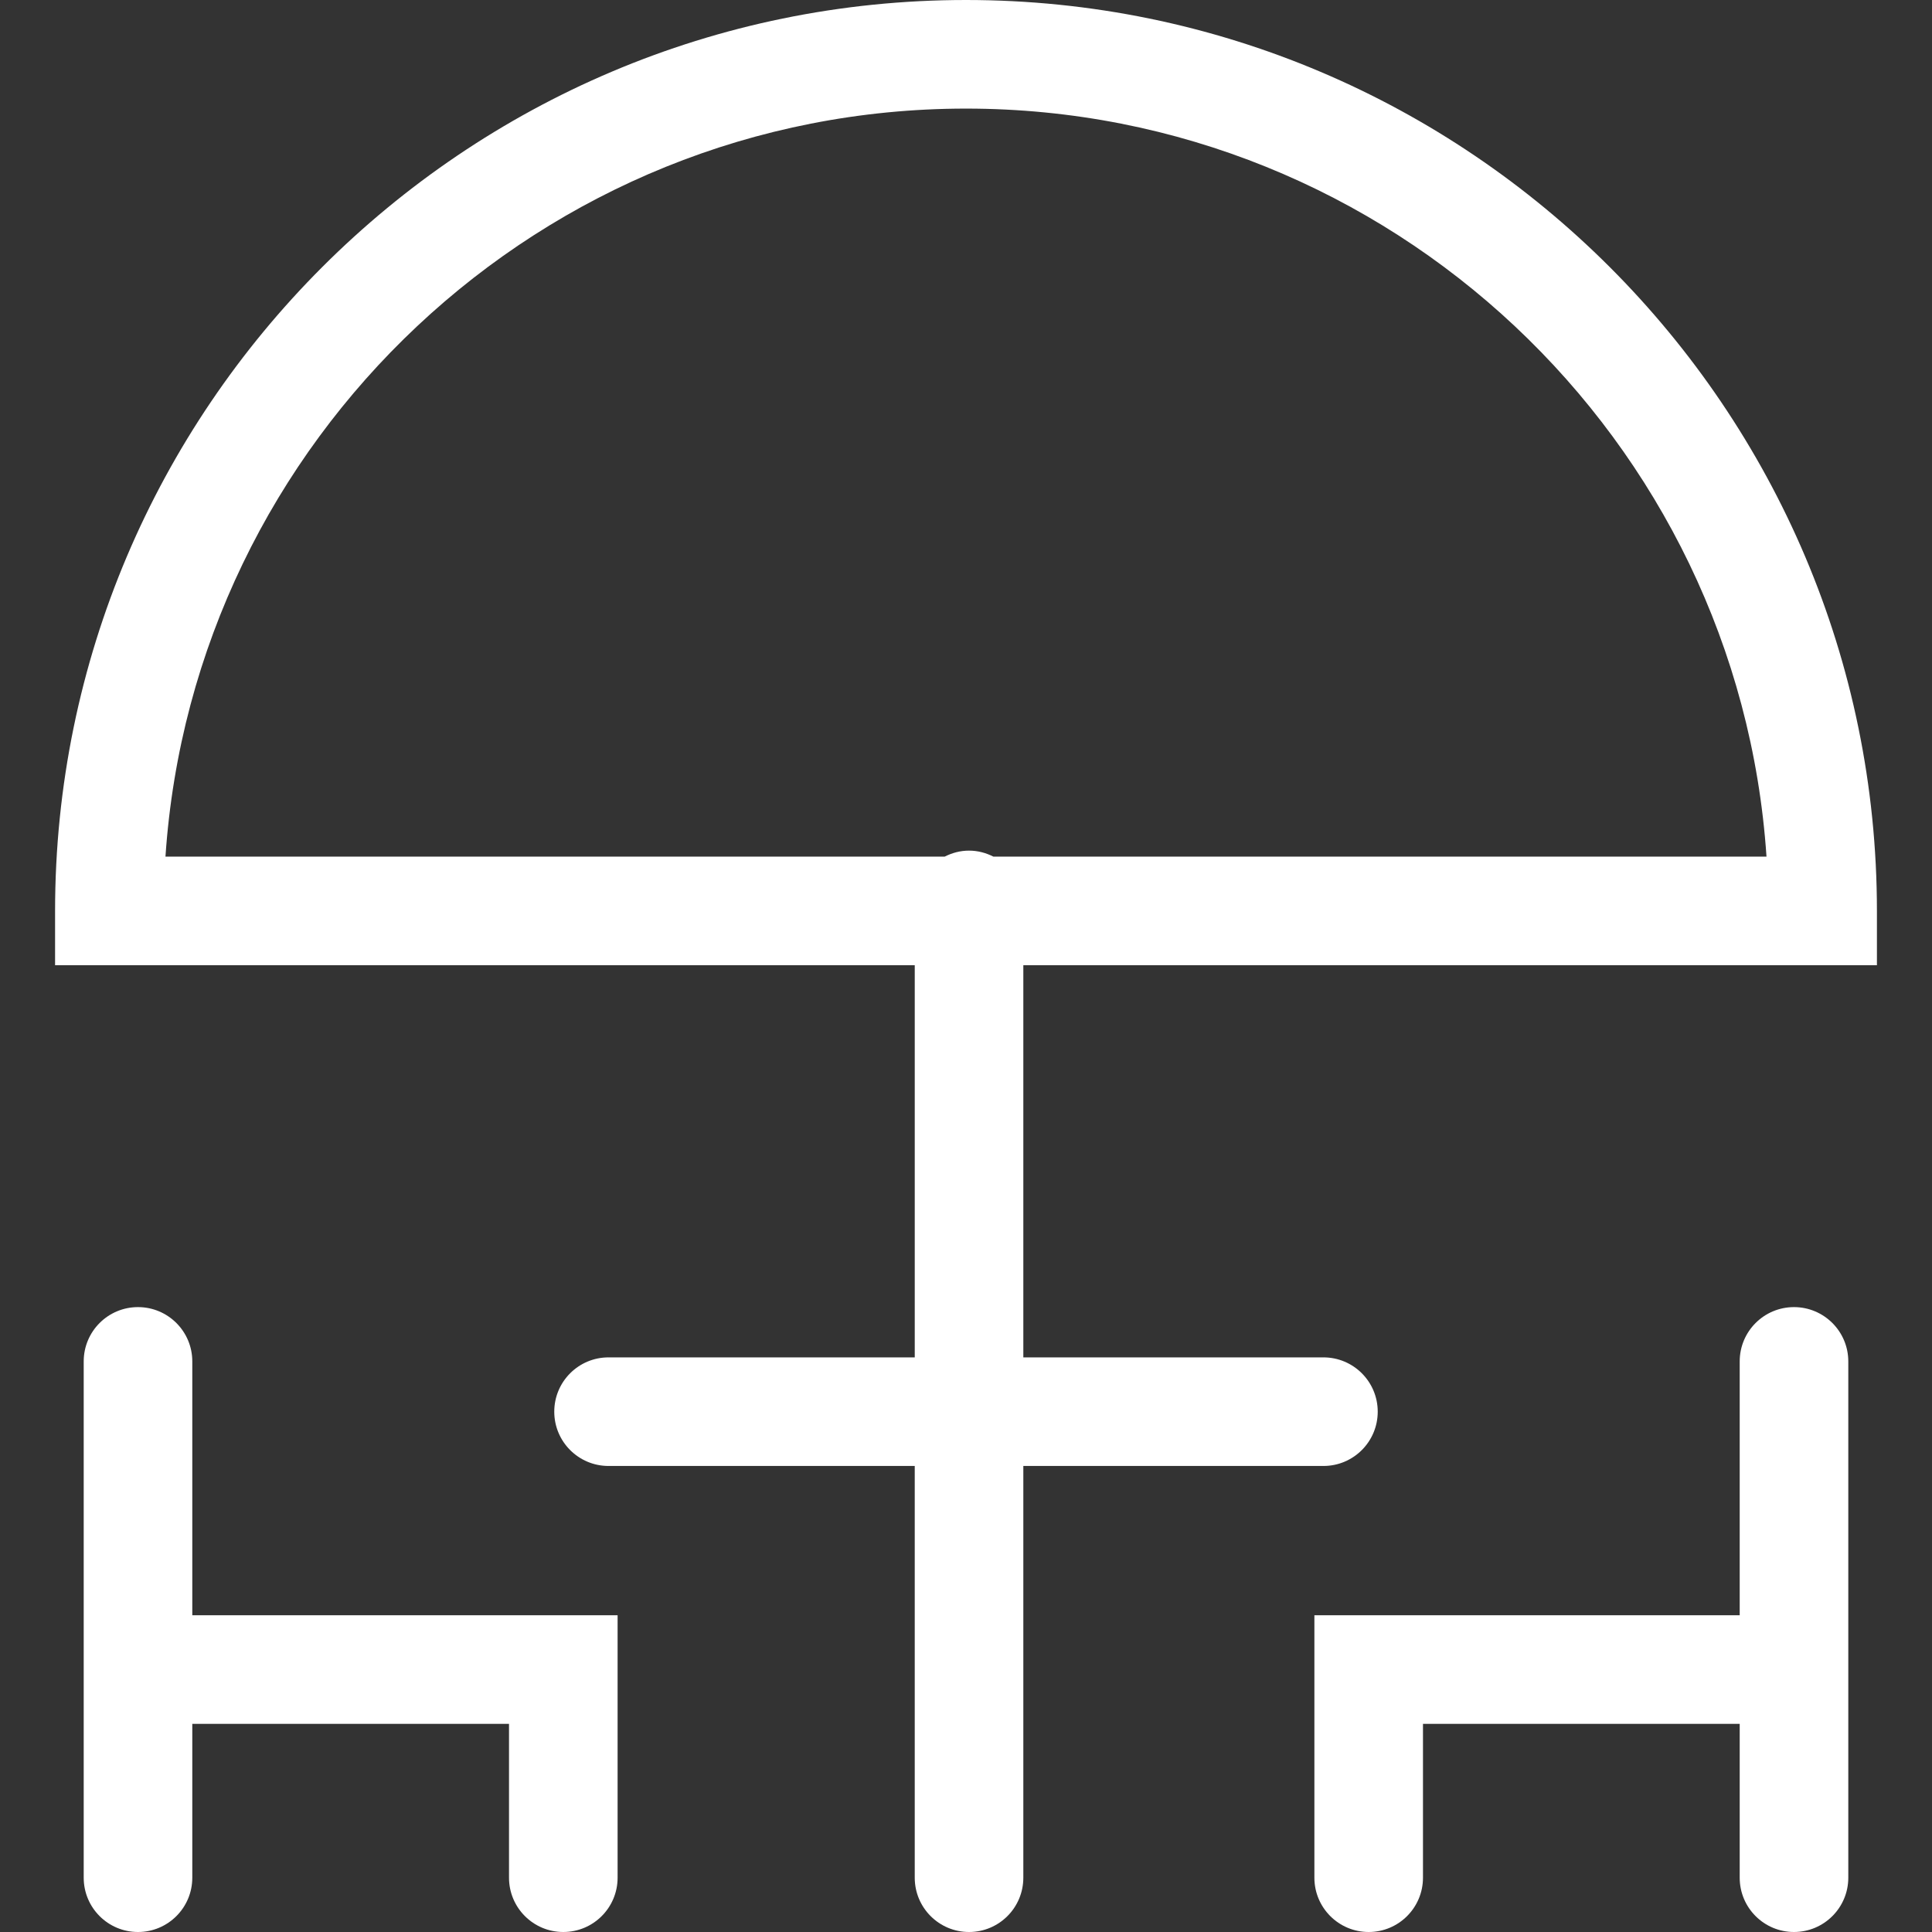
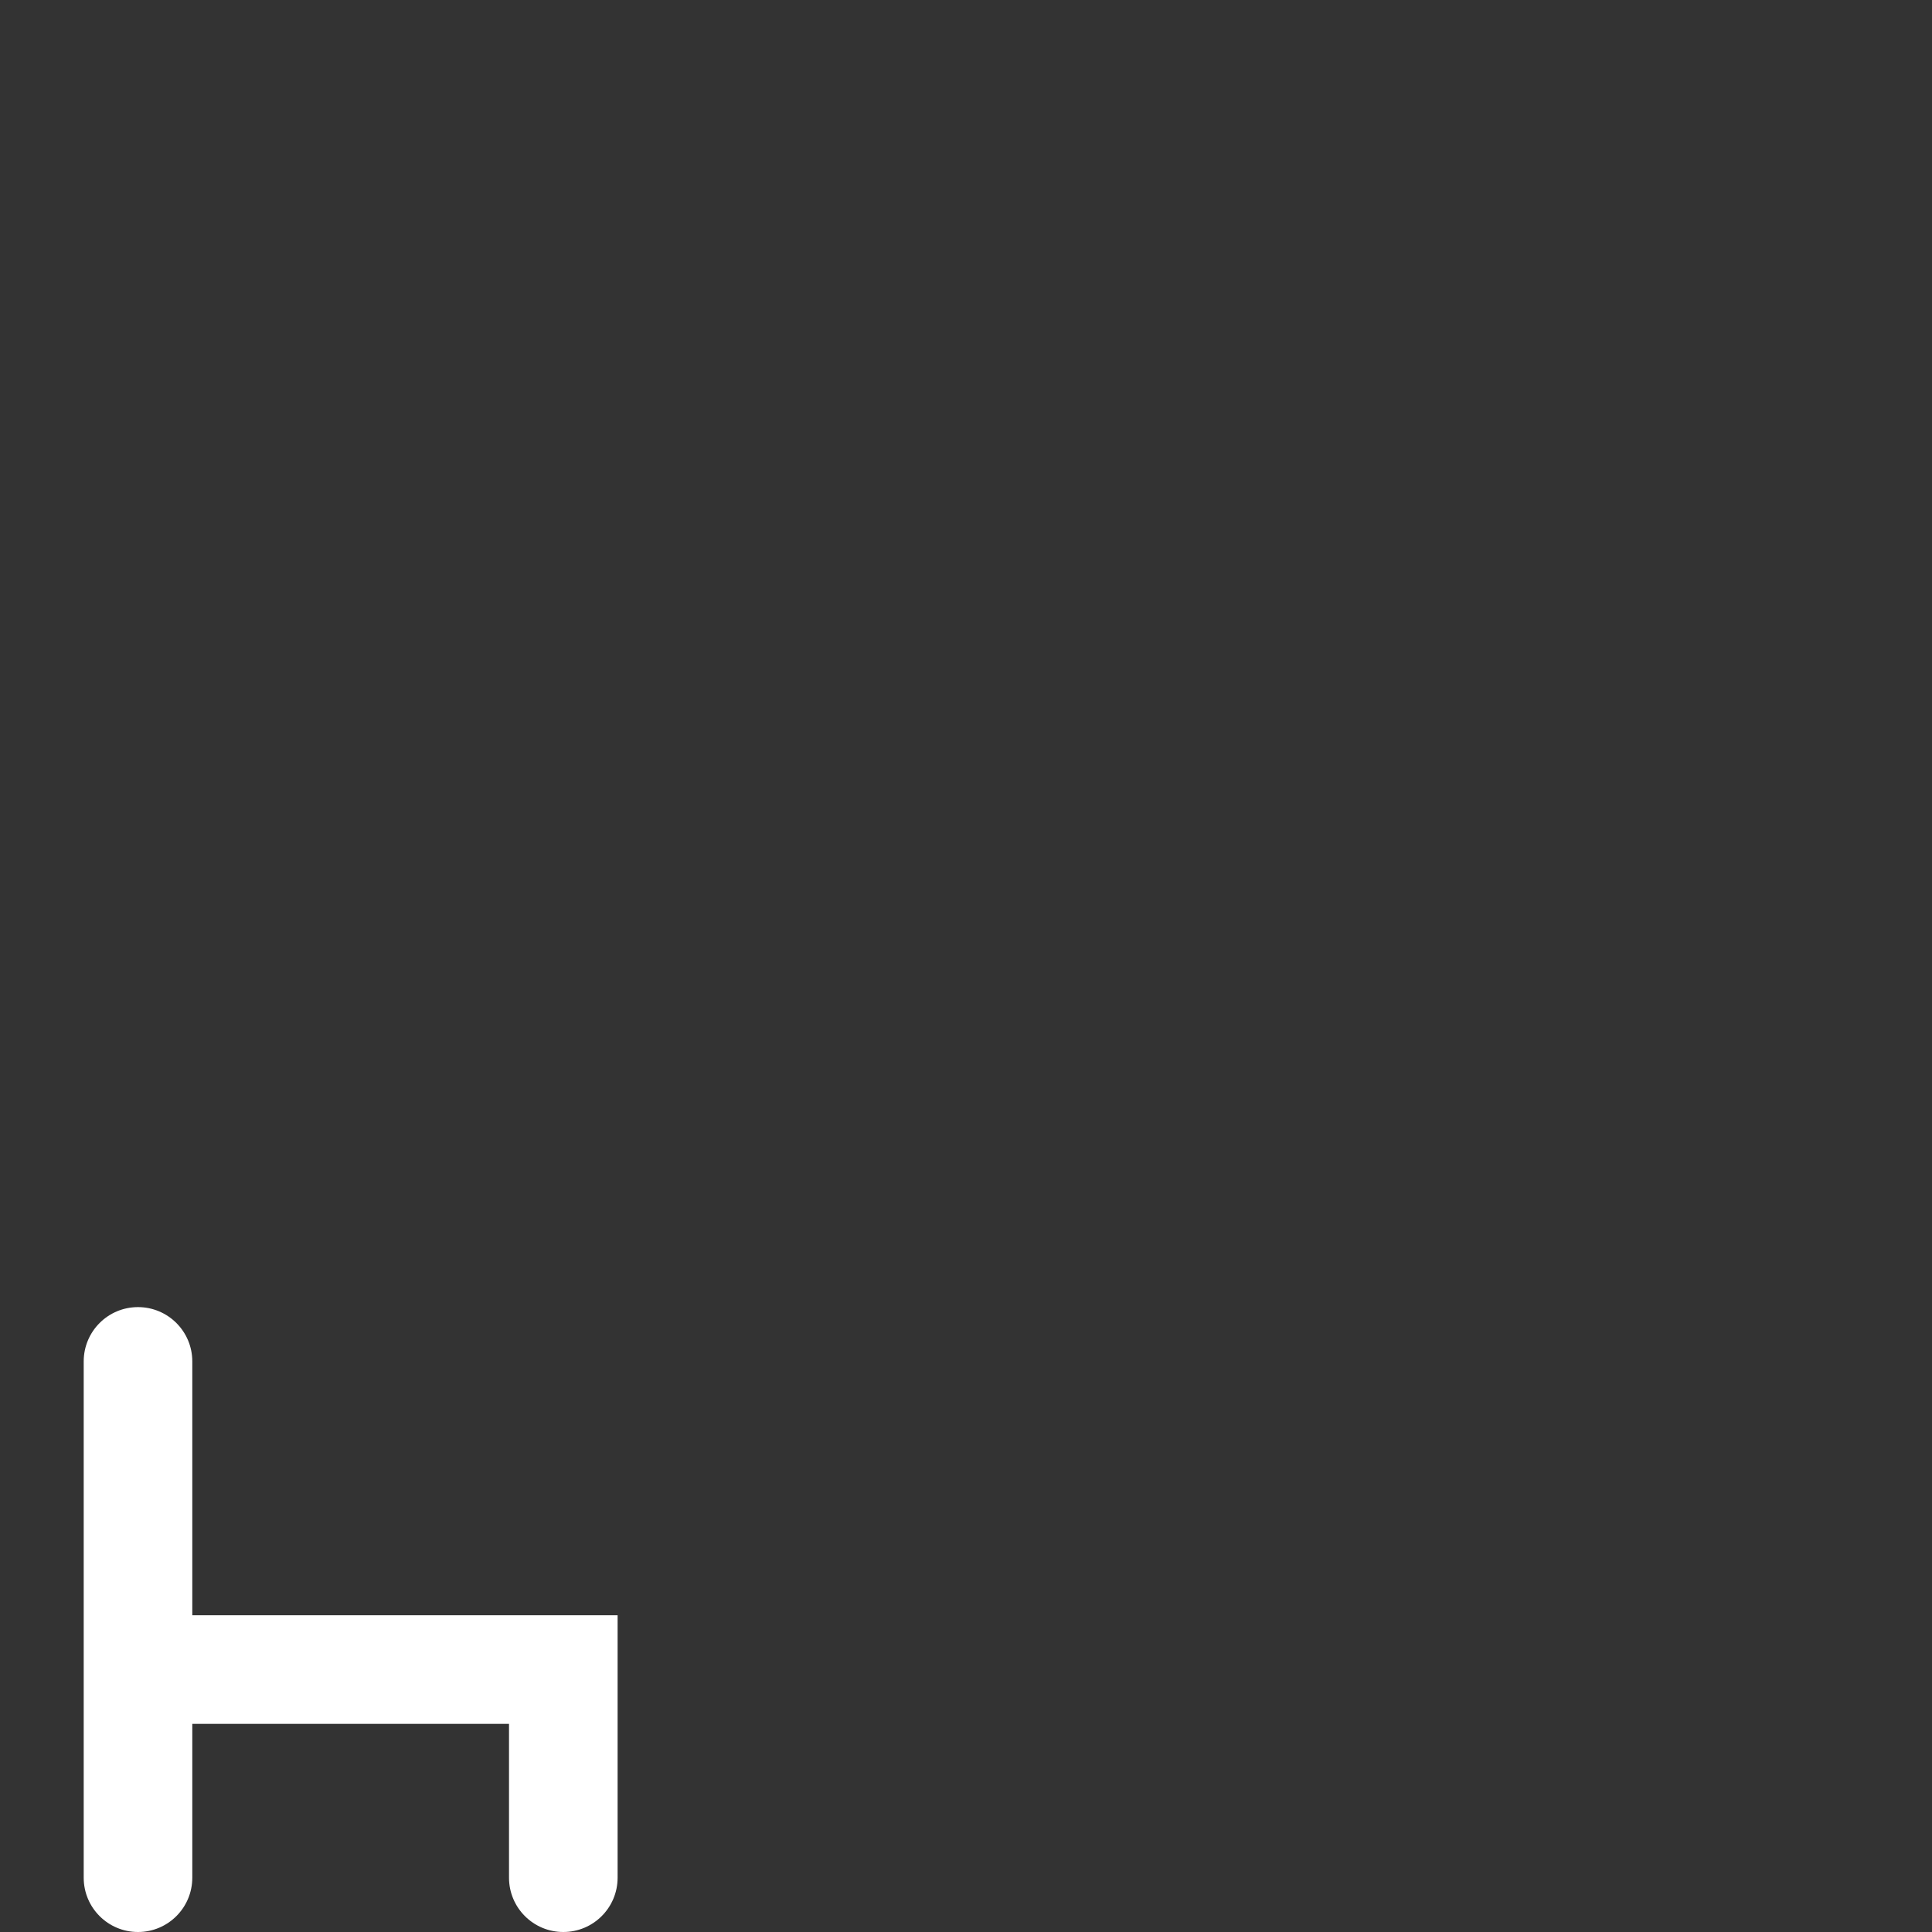
<svg xmlns="http://www.w3.org/2000/svg" version="1.1" id="Capa_1" x="0px" y="0px" width="277.543px" height="277.542px" viewBox="0 0 277.543 277.542" style="enable-background:new 0 0 277.543 277.542;" xml:space="preserve">
  <rect x="0" y="0" width="277.543" height="277.542" fill="#333333" stroke="none" />
  <g>
    <g>
-       <path fill="#fff" d="M269.631,130.86C269.631,58.707,210.924,0,138.771,0S7.912,58.702,7.912,130.86v7.8h123.497v56.335H87.422    c-4.311,0-7.799,3.488-7.799,7.8c0,4.311,3.488,7.8,7.799,7.8h43.986v59.147c0,4.312,3.488,7.801,7.8,7.801    c4.309,0,7.799-3.489,7.799-7.801v-59.147h43.112c4.307,0,7.8-3.489,7.8-7.8c0-4.312-3.493-7.8-7.8-7.8h-43.112V138.66h122.624    V130.86z M142.707,123.06c-1.056-0.536-2.232-0.863-3.499-0.863c-1.27,0-2.445,0.327-3.501,0.863H23.77    C27.794,63.132,77.838,15.6,138.771,15.6c60.93,0,110.974,47.533,114.996,107.46H142.707z" />
      <path fill="#fff" d="M19.824,187.774c-4.311,0-7.799,3.493-7.799,7.8v36.47v37.698c0,4.312,3.488,7.801,7.799,7.801    c4.309,0,7.8-3.489,7.8-7.801v-22.099h45.499v22.099c0,4.312,3.488,7.801,7.8,7.801c4.309,0,7.8-3.489,7.8-7.801v-37.698H27.624    v-36.47C27.624,191.267,24.133,187.774,19.824,187.774z" />
-       <path fill="#fff" d="M265.518,269.742v-37.698v-36.47c0-4.307-3.494-7.8-7.8-7.8c-4.312,0-7.8,3.493-7.8,7.8v36.47h-61.099v37.698    c0,4.312,3.489,7.801,7.8,7.801c4.307,0,7.8-3.489,7.8-7.801v-22.099h45.499v22.099c0,4.312,3.488,7.801,7.8,7.801    C262.023,277.542,265.518,274.053,265.518,269.742z" />
    </g>
  </g>
  <g>
</g>
  <g>
</g>
  <g>
</g>
  <g>
</g>
  <g>
</g>
  <g>
</g>
  <g>
</g>
  <g>
</g>
  <g>
</g>
  <g>
</g>
  <g>
</g>
  <g>
</g>
  <g>
</g>
  <g>
</g>
  <g>
</g>
</svg>